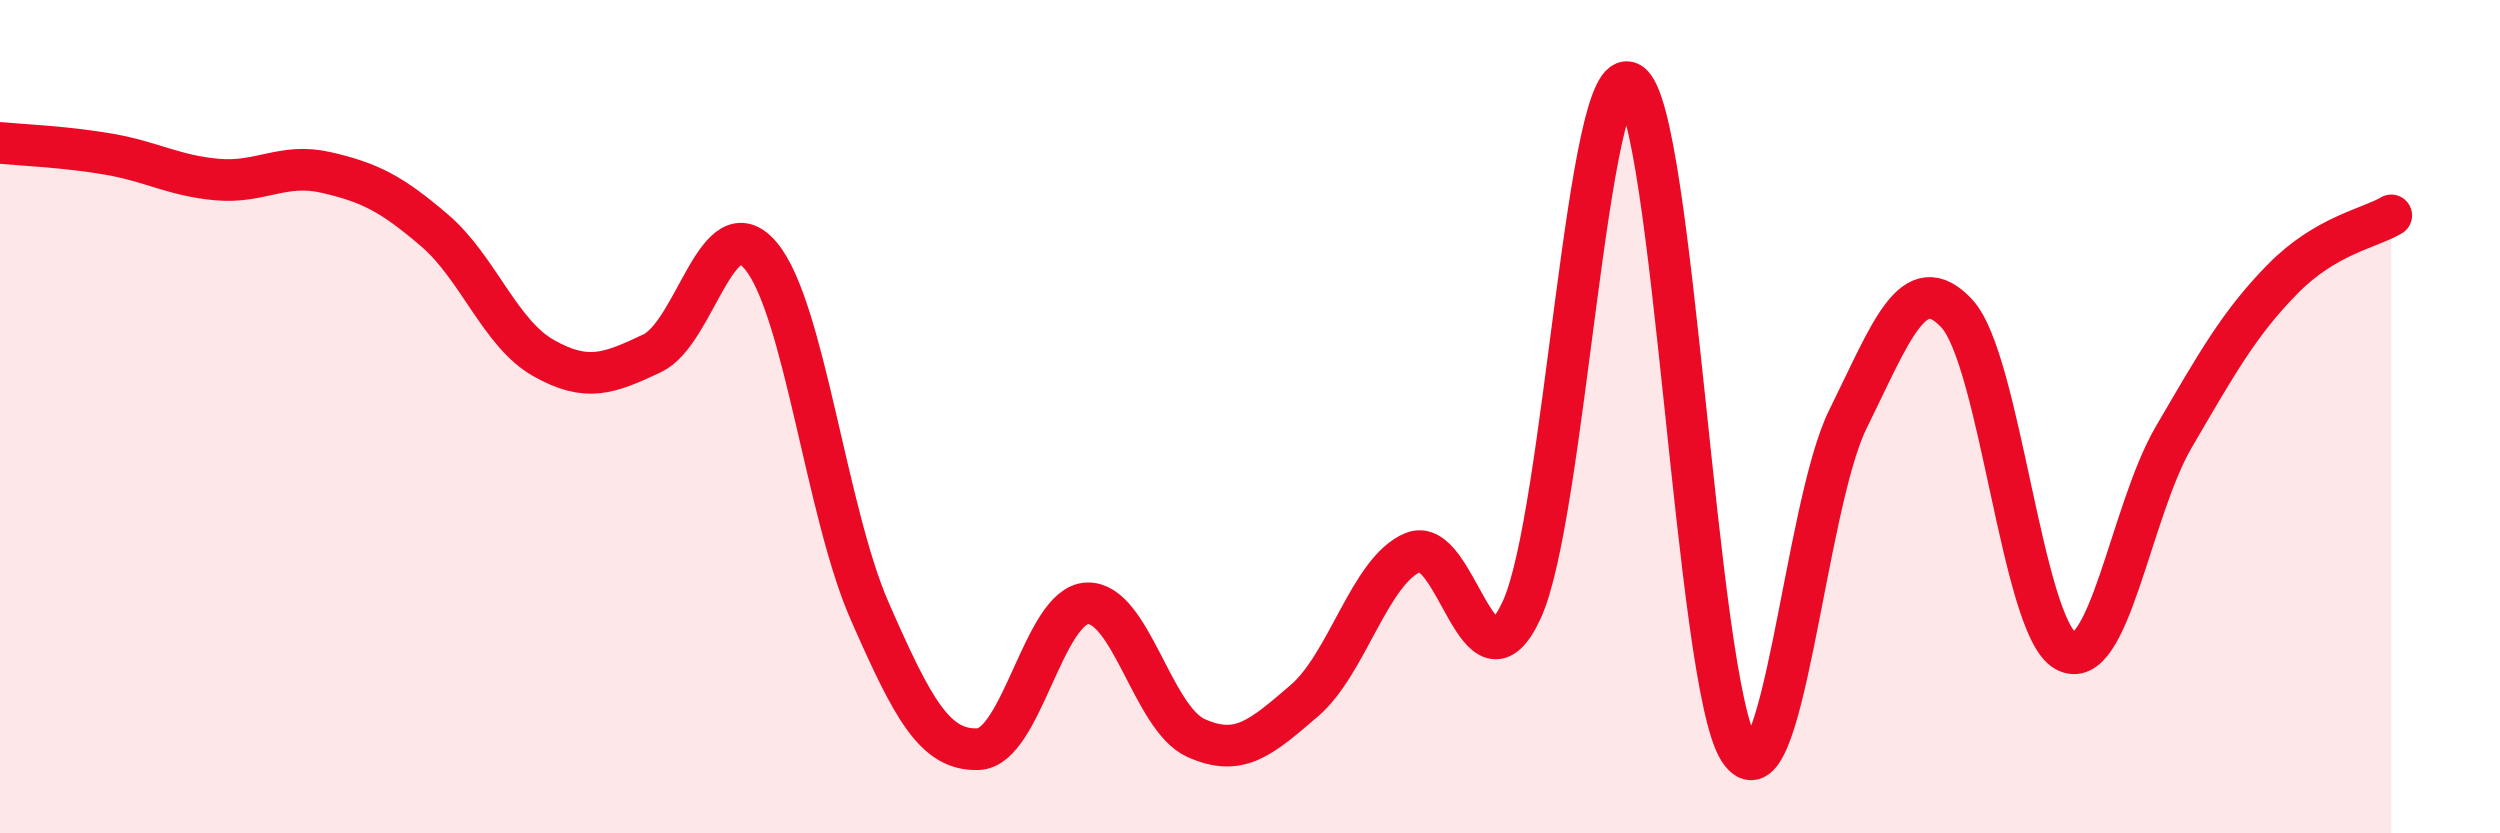
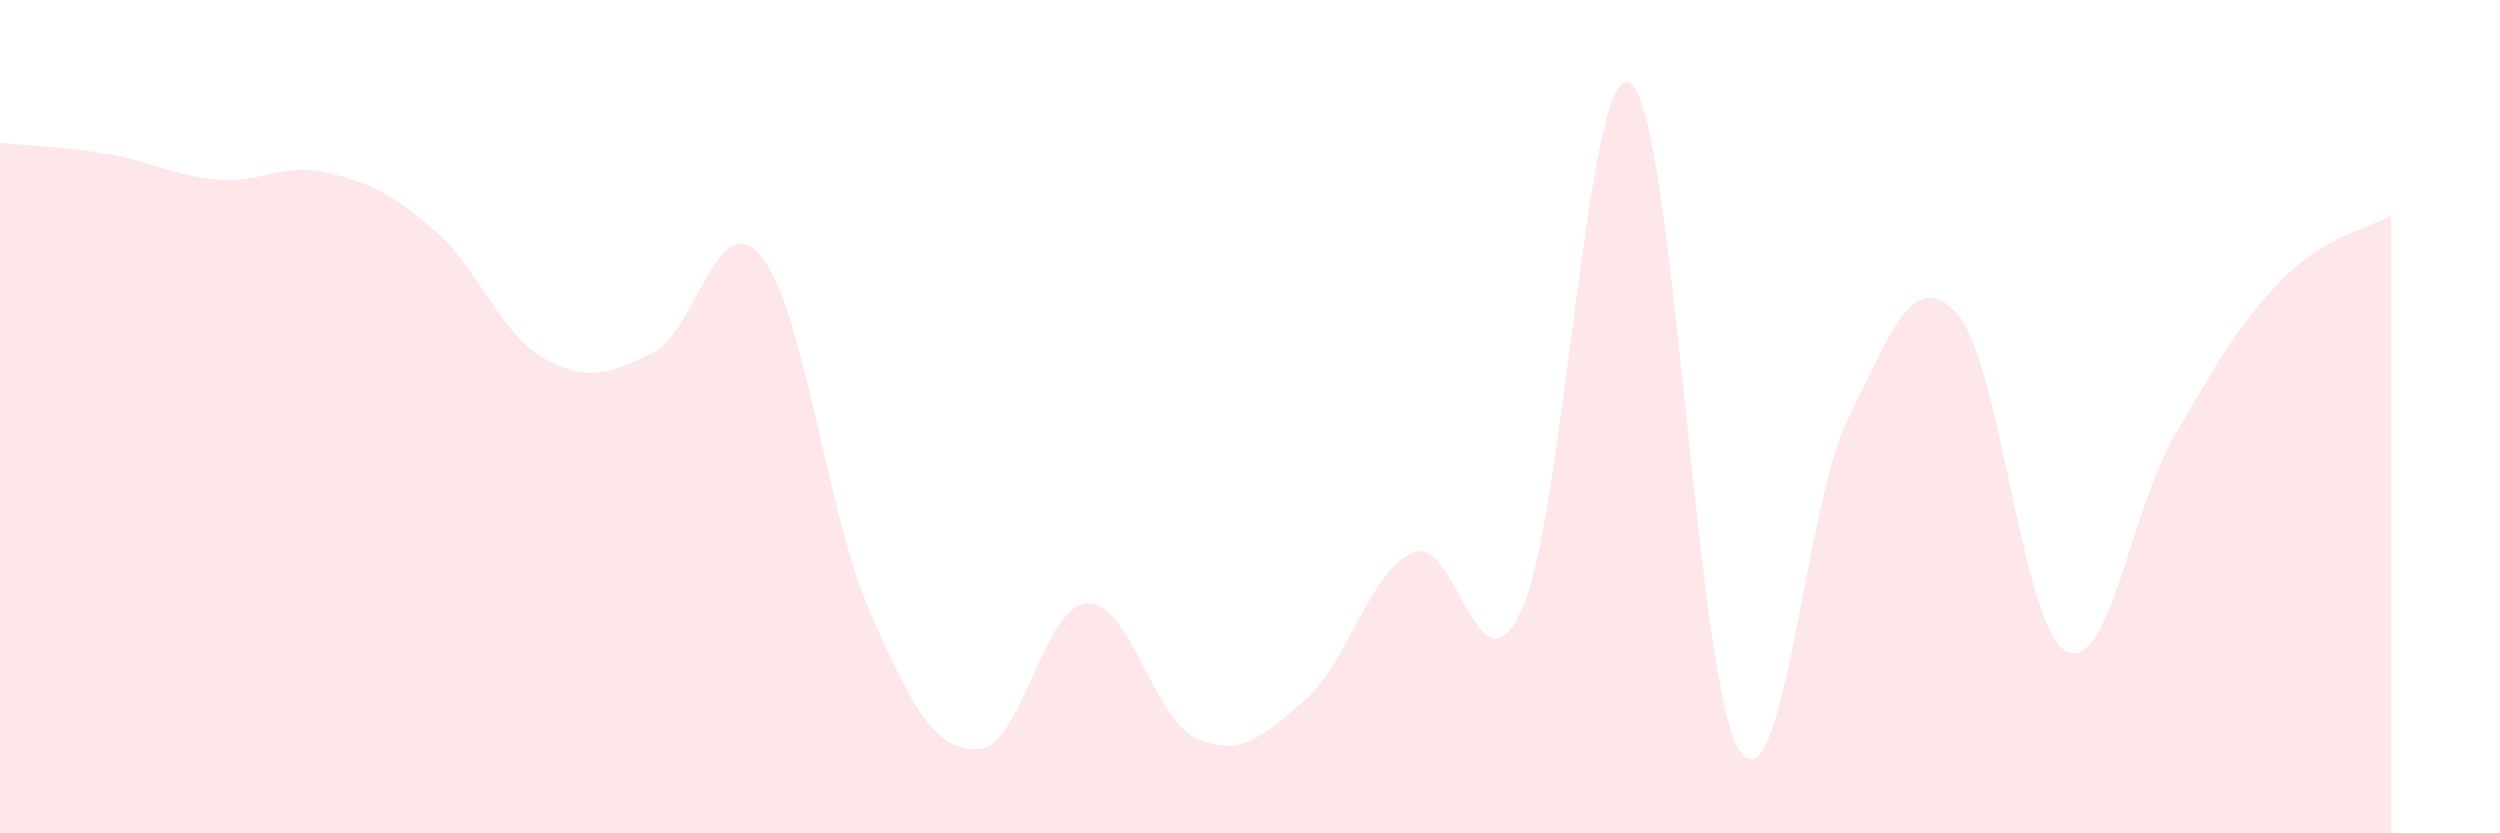
<svg xmlns="http://www.w3.org/2000/svg" width="60" height="20" viewBox="0 0 60 20">
  <path d="M 0,3.43 C 0.52,3.48 1.57,3.52 2.61,3.7 C 3.65,3.88 4.18,4.22 5.22,4.31 C 6.26,4.4 6.79,3.9 7.83,4.14 C 8.87,4.38 9.39,4.64 10.43,5.53 C 11.47,6.42 12,8 13.04,8.59 C 14.08,9.18 14.61,8.97 15.65,8.48 C 16.69,7.99 17.22,4.9 18.26,6.14 C 19.3,7.38 19.83,12.29 20.87,14.66 C 21.91,17.03 22.44,18.02 23.48,17.98 C 24.52,17.94 25.05,14.53 26.09,14.48 C 27.13,14.43 27.66,17.24 28.7,17.71 C 29.74,18.18 30.26,17.71 31.3,16.82 C 32.34,15.93 32.87,13.7 33.91,13.26 C 34.95,12.82 35.48,16.89 36.52,14.64 C 37.56,12.39 38.09,1.33 39.13,2 C 40.17,2.67 40.7,16.39 41.74,18 C 42.78,19.61 43.31,12.16 44.35,10.06 C 45.39,7.96 45.92,6.41 46.96,7.52 C 48,8.63 48.53,15.03 49.57,15.62 C 50.61,16.21 51.13,12.27 52.17,10.49 C 53.21,8.71 53.74,7.76 54.78,6.7 C 55.82,5.64 56.87,5.48 57.39,5.17L57.39 20L0 20Z" fill="#EB0A25" opacity="0.1" stroke-linecap="round" stroke-linejoin="round" />
-   <path d="M 0,3.43 C 0.52,3.48 1.57,3.52 2.61,3.7 C 3.65,3.88 4.18,4.22 5.22,4.31 C 6.26,4.4 6.79,3.9 7.83,4.14 C 8.87,4.38 9.39,4.64 10.43,5.53 C 11.47,6.42 12,8 13.04,8.59 C 14.08,9.18 14.61,8.97 15.65,8.48 C 16.69,7.99 17.22,4.9 18.26,6.14 C 19.3,7.38 19.83,12.29 20.87,14.66 C 21.91,17.03 22.44,18.02 23.48,17.98 C 24.52,17.94 25.05,14.53 26.09,14.48 C 27.13,14.43 27.66,17.24 28.7,17.71 C 29.74,18.18 30.26,17.71 31.3,16.82 C 32.34,15.93 32.87,13.7 33.91,13.26 C 34.95,12.82 35.48,16.89 36.52,14.64 C 37.56,12.39 38.09,1.33 39.13,2 C 40.17,2.67 40.7,16.39 41.74,18 C 42.78,19.61 43.31,12.16 44.35,10.06 C 45.39,7.96 45.92,6.41 46.96,7.52 C 48,8.63 48.53,15.03 49.57,15.62 C 50.61,16.21 51.13,12.27 52.17,10.49 C 53.21,8.71 53.74,7.76 54.78,6.7 C 55.82,5.64 56.87,5.48 57.39,5.17" stroke="#EB0A25" stroke-width="1" fill="none" stroke-linecap="round" stroke-linejoin="round" />
</svg>